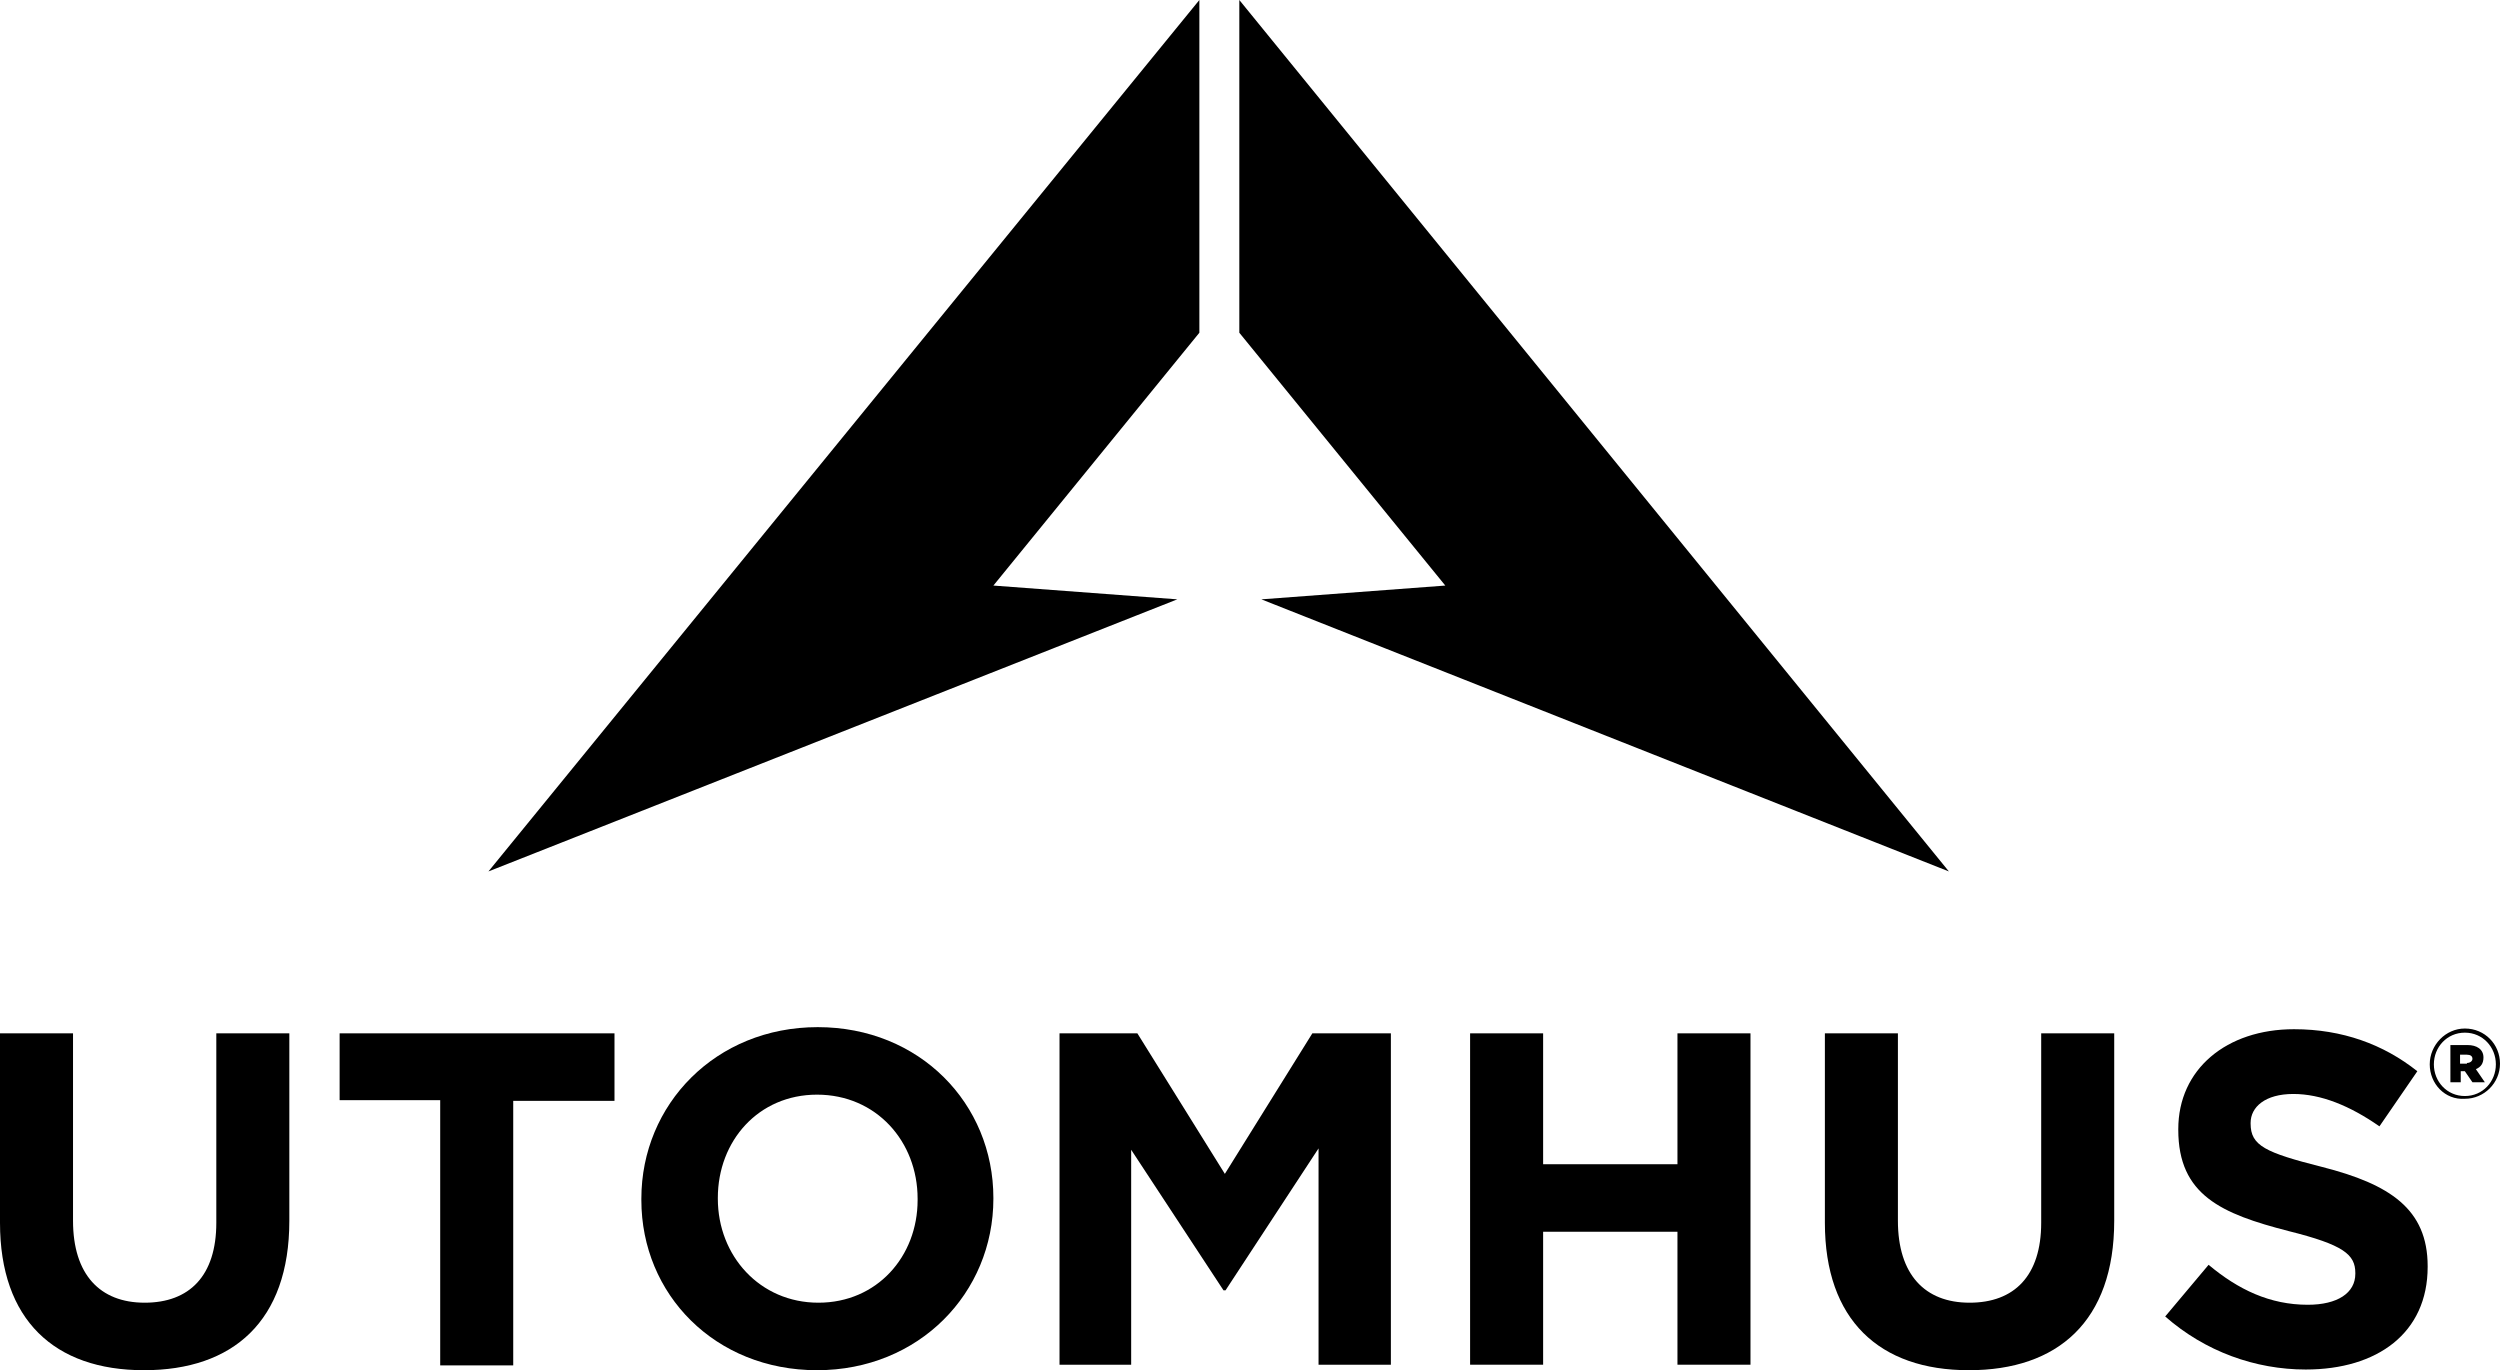
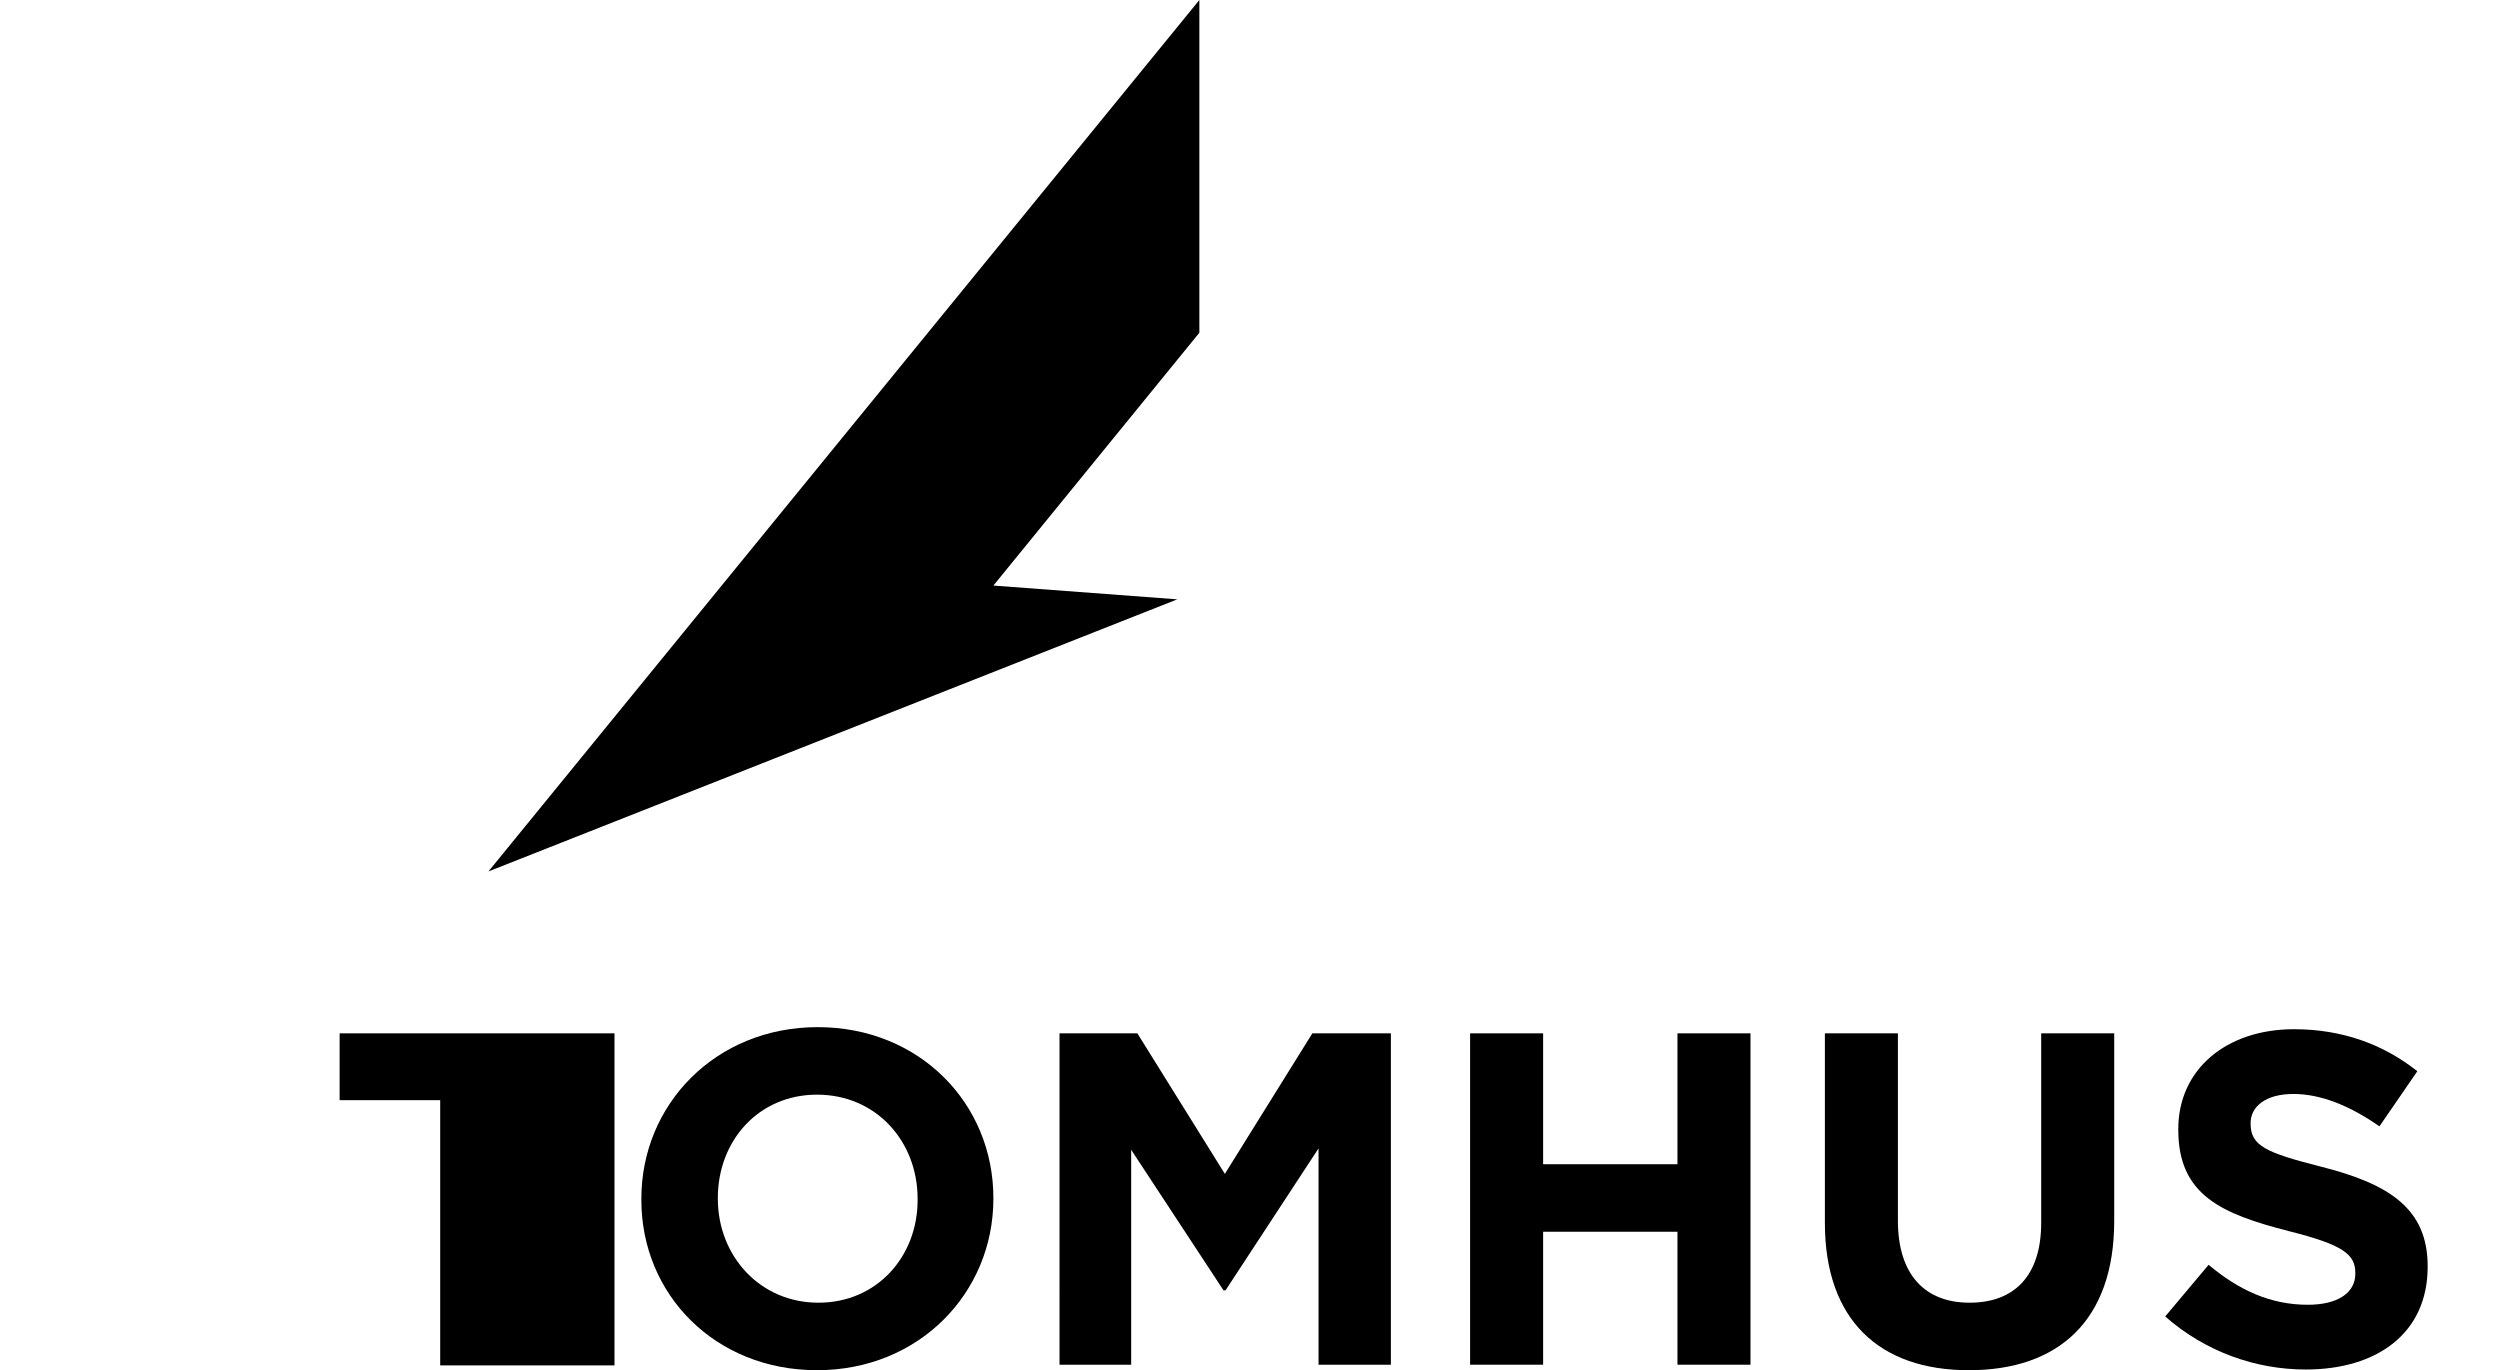
<svg xmlns="http://www.w3.org/2000/svg" version="1.1" x="0px" y="0px" viewBox="0 0 362.9 198.9" style="enable-background:new 0 0 362.9 198.9;" xml:space="preserve">
  <g id="symbol">
</g>
  <g id="text">
    <g>
      <g>
        <polygon points="170.9,87 70.9,126.5 174.1,0 174.1,48.3 144.2,85    " />
-         <polygon points="183.1,87 282.9,126.5 179.9,0 179.9,48.3 209.8,85    " />
      </g>
      <g>
        <g>
-           <path d="M352.7,154.5L352.7,154.5c0-2.8,2.3-5.2,5.1-5.2c2.9,0,5.1,2.3,5.1,5.1v0c0,2.8-2.3,5.1-5.1,5.1      C354.9,159.7,352.7,157.3,352.7,154.5z M362.3,154.5L362.3,154.5c0-2.5-1.9-4.6-4.5-4.6c-2.6,0-4.5,2.1-4.5,4.6v0      c0,2.5,1.9,4.6,4.5,4.6C360.4,159.1,362.3,157,362.3,154.5z M355.6,151.7h2.6c1.3,0,2.3,0.6,2.3,1.8c0,0.9-0.4,1.4-1.1,1.7      l1.3,1.9h-1.8l-1.1-1.6h-0.6v1.6h-1.5V151.7z M358.1,154.3c0.5,0,0.8-0.3,0.8-0.6c0-0.4-0.3-0.6-0.8-0.6h-1v1.3H358.1z" />
-         </g>
+           </g>
      </g>
      <g>
        <g>
-           <path d="M0,177.5V150h10.6v27.2c0,7.8,3.9,11.9,10.4,11.9c6.5,0,10.4-3.9,10.4-11.6V150h10.6v27.2c0,14.6-8.2,21.7-21.1,21.7      C7.9,198.9,0,191.6,0,177.5z" />
-           <path d="M63.9,159.7H49.3V150h39.9v9.8H74.5v38.4H63.9V159.7z" />
+           <path d="M63.9,159.7H49.3V150h39.9v9.8v38.4H63.9V159.7z" />
          <path d="M93.1,174.2V174c0-13.7,10.8-24.9,25.6-24.9s25.5,11.1,25.5,24.8v0.1c0,13.7-10.8,24.9-25.6,24.9      C103.8,198.9,93.1,187.9,93.1,174.2z M133.2,174.2V174c0-8.3-6-15.1-14.6-15.1c-8.5,0-14.4,6.7-14.4,15v0.1      c0,8.3,6.1,15.1,14.6,15.1S133.2,182.4,133.2,174.2z" />
          <path d="M153.7,150h11.4l12.7,20.4l12.7-20.4h11.4v48.1h-10.5v-31.4l-13.5,20.6h-0.3l-13.4-20.4v31.2h-10.4V150z" />
          <path d="M213.4,150h10.6v19h19.5v-19h10.6v48.1h-10.6v-19.3h-19.5v19.3h-10.6V150z" />
          <path d="M264.9,177.5V150h10.6v27.2c0,7.8,3.9,11.9,10.4,11.9c6.5,0,10.4-3.9,10.4-11.6V150h10.6v27.2      c0,14.6-8.2,21.7-21.1,21.7C272.8,198.9,264.9,191.6,264.9,177.5z" />
          <path d="M314.3,191.1l6.3-7.5c4.3,3.6,8.9,5.8,14.4,5.8c4.3,0,6.9-1.7,6.9-4.5v-0.1c0-2.7-1.7-4.1-9.7-6.1      c-9.7-2.5-16-5.2-16-14.7v-0.1c0-8.7,7-14.5,16.8-14.5c7,0,13,2.2,17.9,6.1l-5.5,8c-4.3-3-8.5-4.7-12.5-4.7      c-4.1,0-6.2,1.9-6.2,4.2v0.1c0,3.2,2.1,4.2,10.4,6.3c9.8,2.5,15.3,6.1,15.3,14.4v0.1c0,9.6-7.3,14.9-17.7,14.9      C327.4,198.8,320.1,196.2,314.3,191.1z" />
        </g>
      </g>
    </g>
  </g>
</svg>